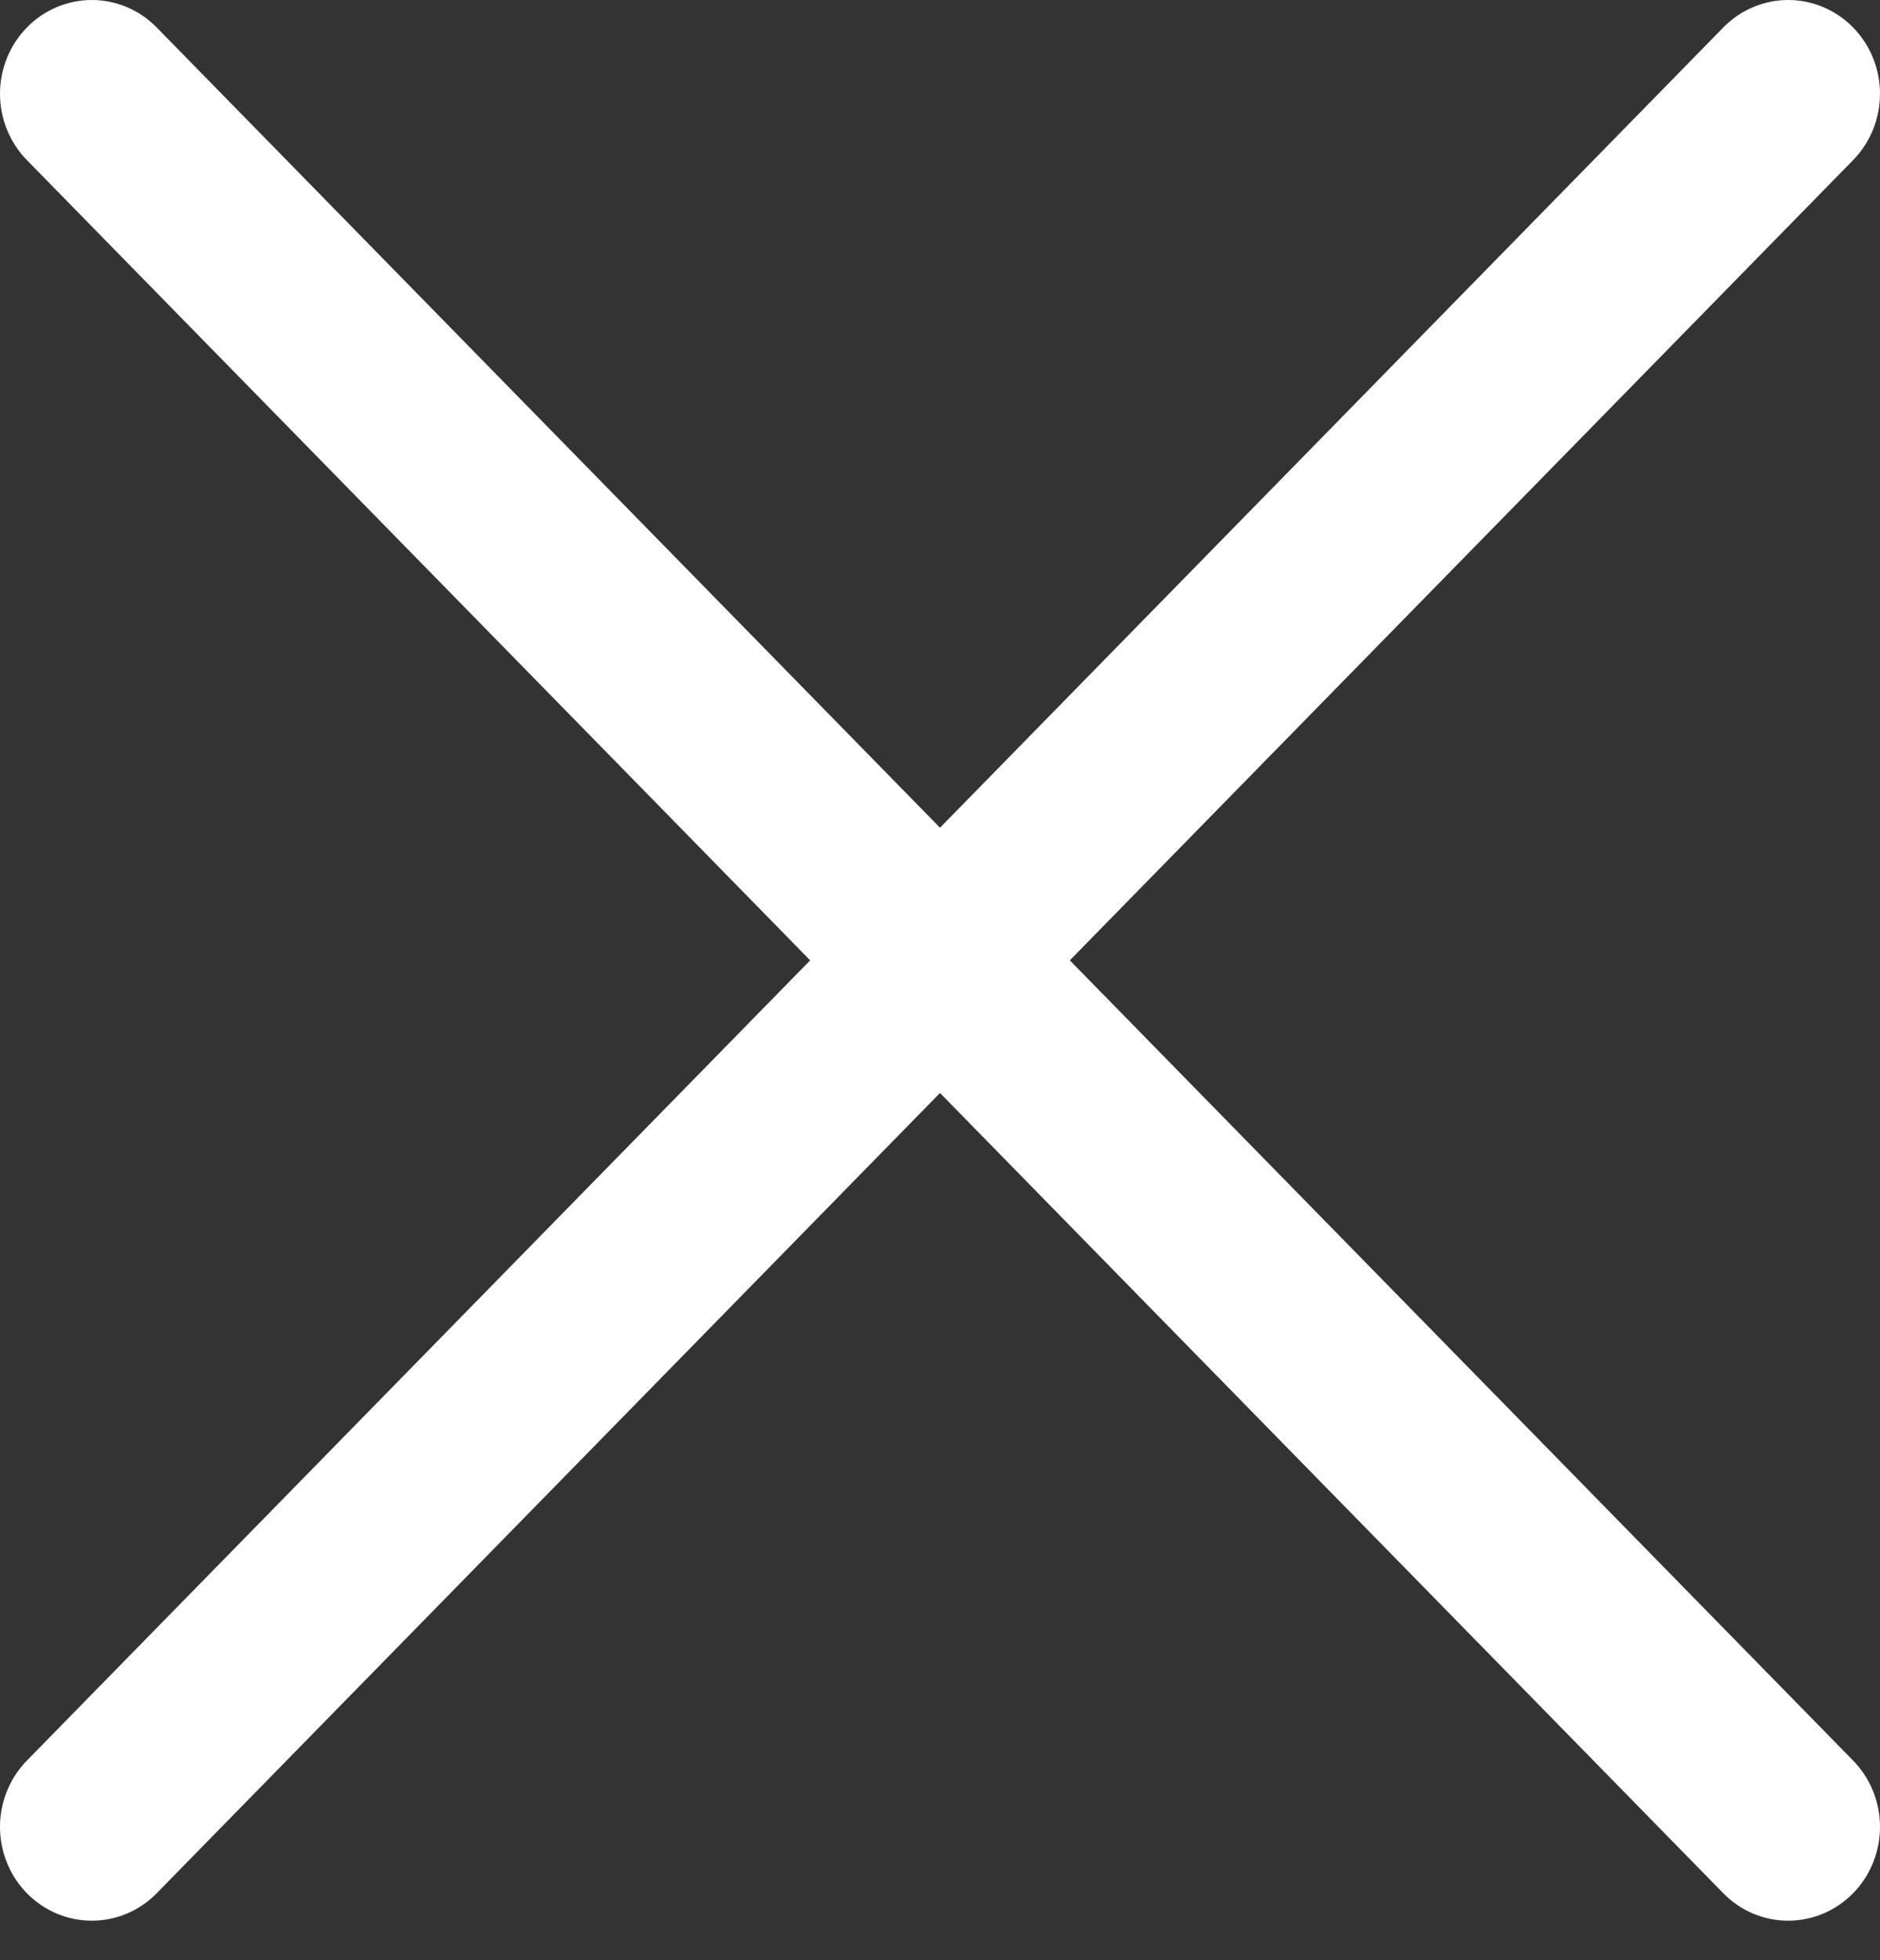
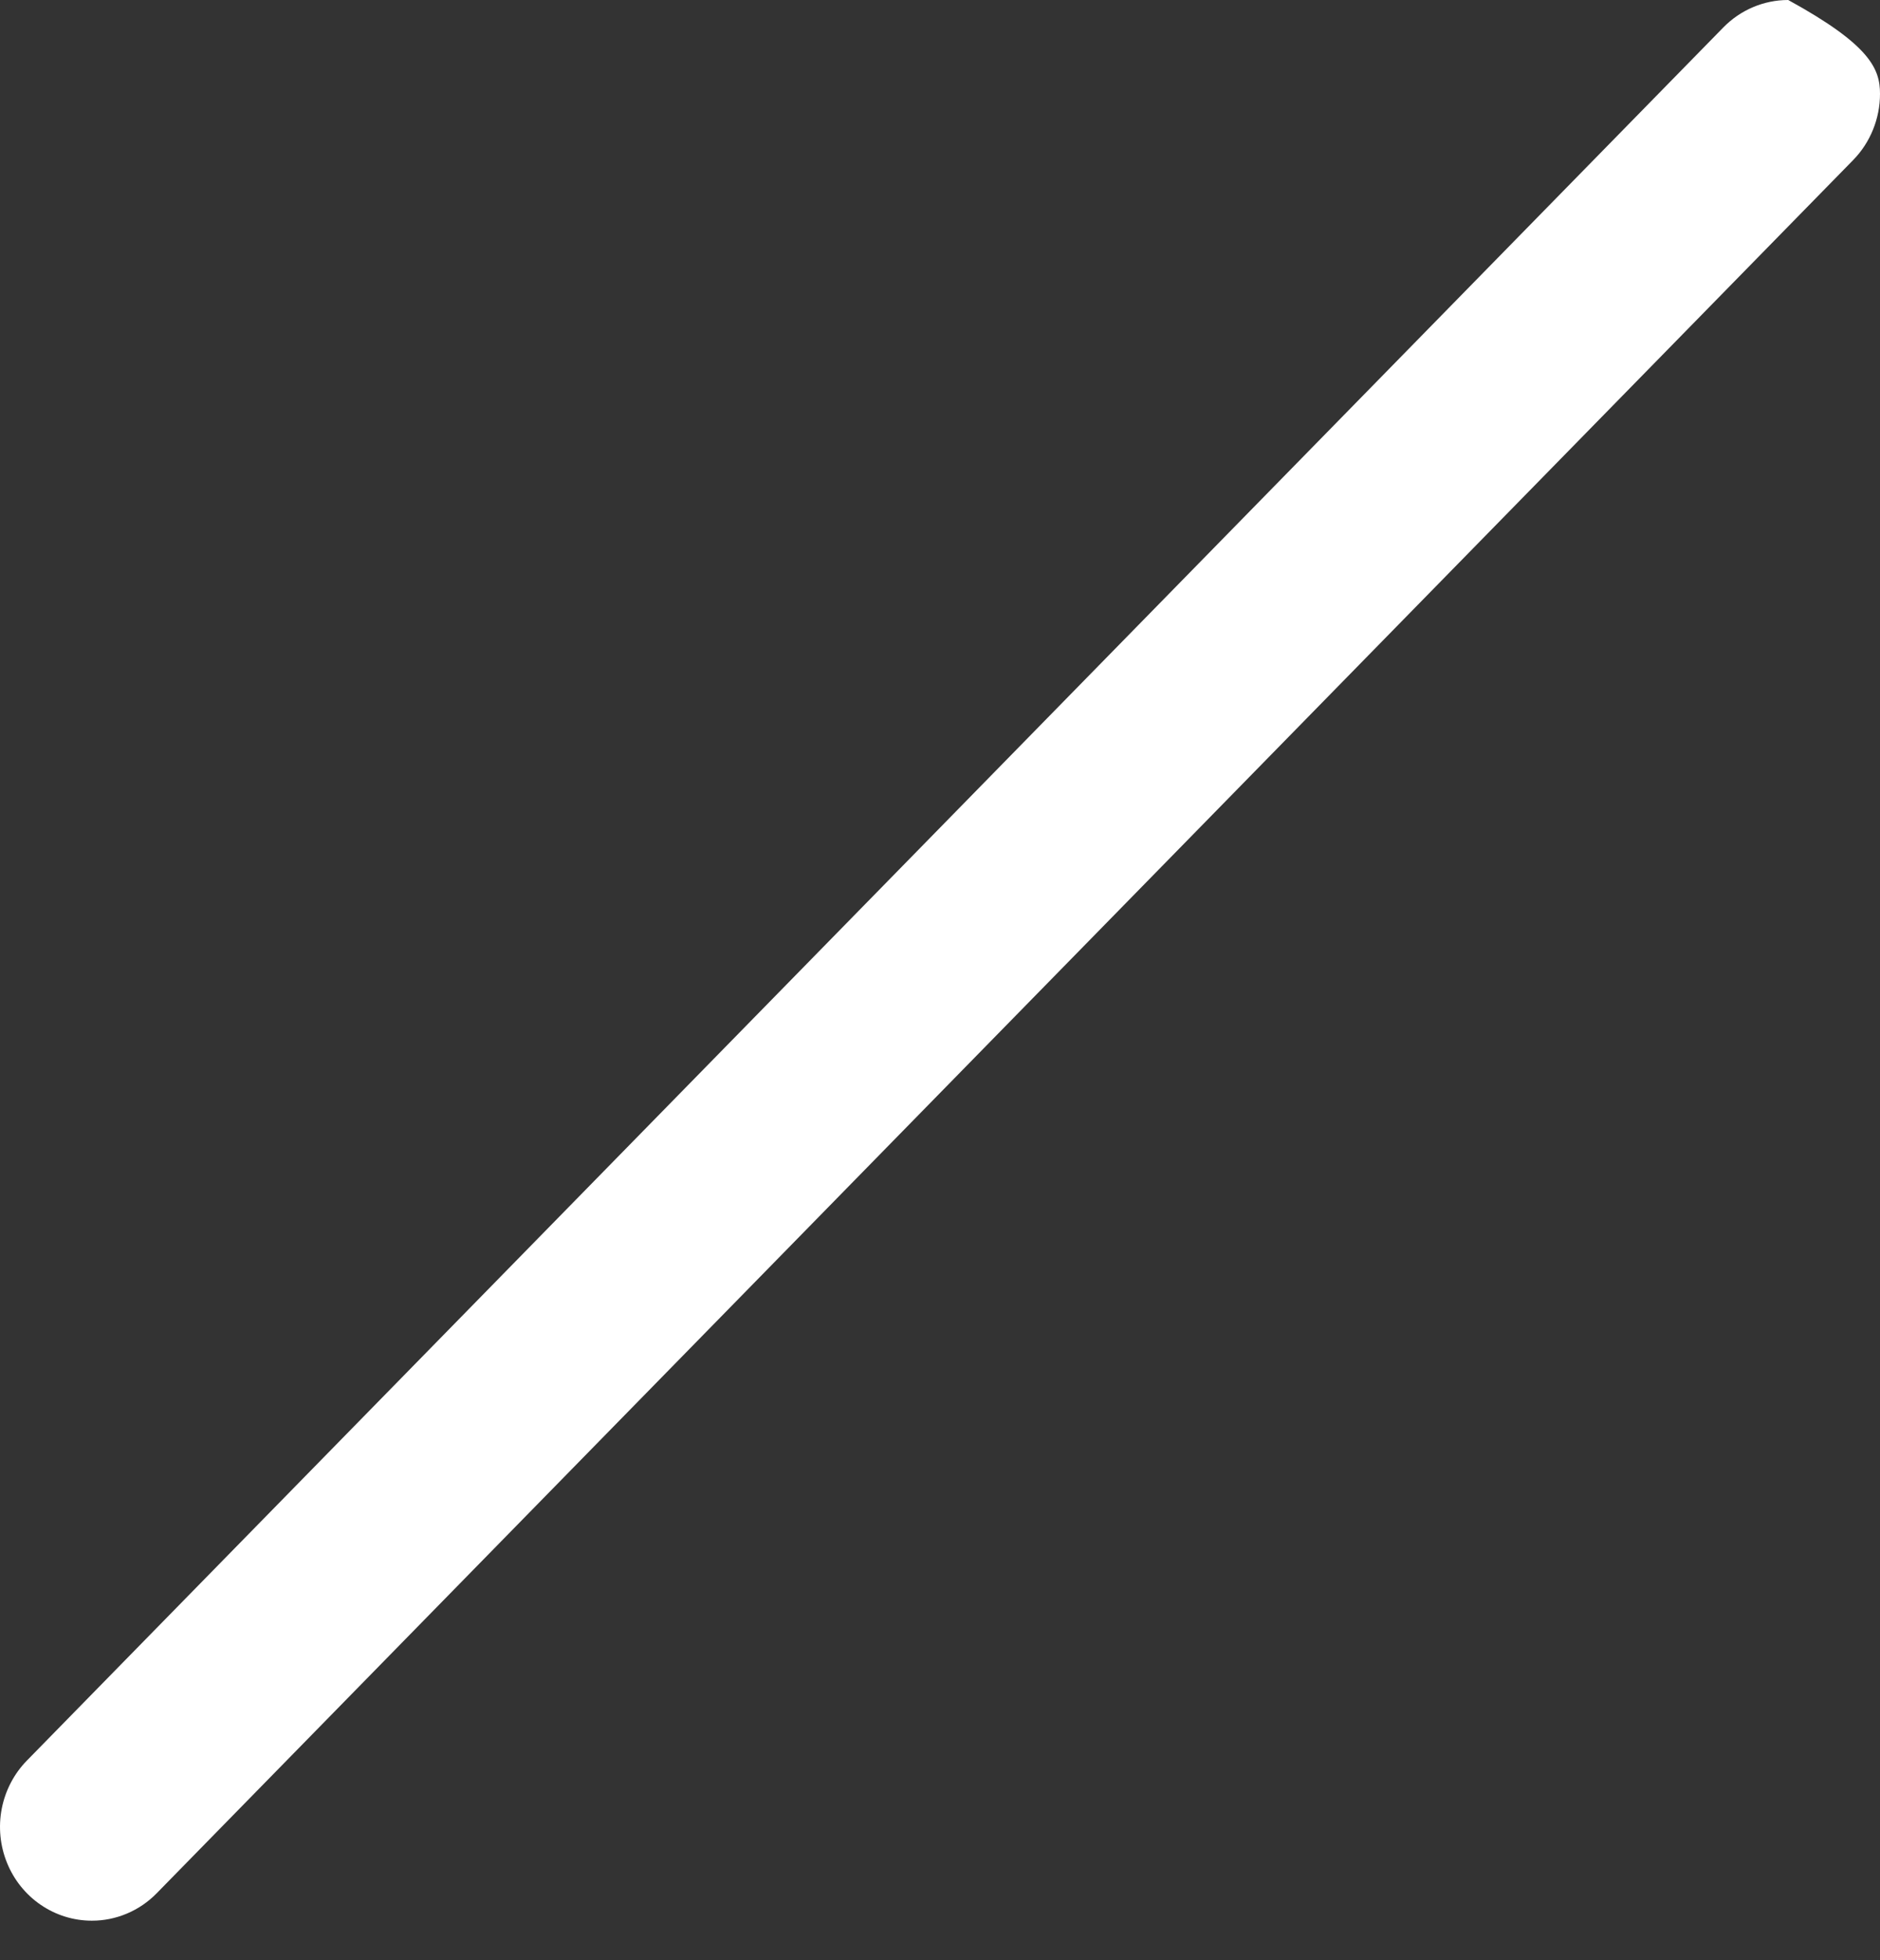
<svg xmlns="http://www.w3.org/2000/svg" width="47" height="49" viewBox="0 0 47 49" fill="none">
  <rect x="0" y="0" width="47" height="49" fill="#333333" stroke="none" />
-   <path d="M2.295 48.01C1.841 48.01 1.398 47.873 1.02 47.615C0.643 47.358 0.348 46.992 0.175 46.563C0.001 46.135 -0.044 45.663 0.044 45.209C0.133 44.754 0.351 44.336 0.672 44.008L43.082 0.687C43.512 0.247 44.096 0 44.705 0C45.313 0 45.897 0.247 46.328 0.687C46.758 1.126 47 1.723 47 2.345C47 2.966 46.758 3.563 46.328 4.002L3.918 47.324C3.705 47.542 3.452 47.715 3.174 47.832C2.895 47.95 2.597 48.011 2.295 48.01Z" fill="white" />
-   <path d="M44.705 48.01C44.403 48.011 44.105 47.95 43.826 47.832C43.548 47.715 43.295 47.542 43.082 47.324L0.672 4.002C0.242 3.563 0 2.966 0 2.345C0 1.723 0.242 1.126 0.672 0.687C1.103 0.247 1.686 0 2.295 0C2.904 0 3.488 0.247 3.918 0.687L46.328 44.008C46.649 44.336 46.867 44.754 46.956 45.209C47.044 45.663 46.999 46.135 46.825 46.563C46.651 46.992 46.357 47.358 45.98 47.615C45.602 47.873 45.158 48.01 44.705 48.01Z" fill="white" />
+   <path d="M2.295 48.01C1.841 48.01 1.398 47.873 1.02 47.615C0.643 47.358 0.348 46.992 0.175 46.563C0.001 46.135 -0.044 45.663 0.044 45.209C0.133 44.754 0.351 44.336 0.672 44.008L43.082 0.687C43.512 0.247 44.096 0 44.705 0C46.758 1.126 47 1.723 47 2.345C47 2.966 46.758 3.563 46.328 4.002L3.918 47.324C3.705 47.542 3.452 47.715 3.174 47.832C2.895 47.95 2.597 48.011 2.295 48.01Z" fill="white" />
</svg>